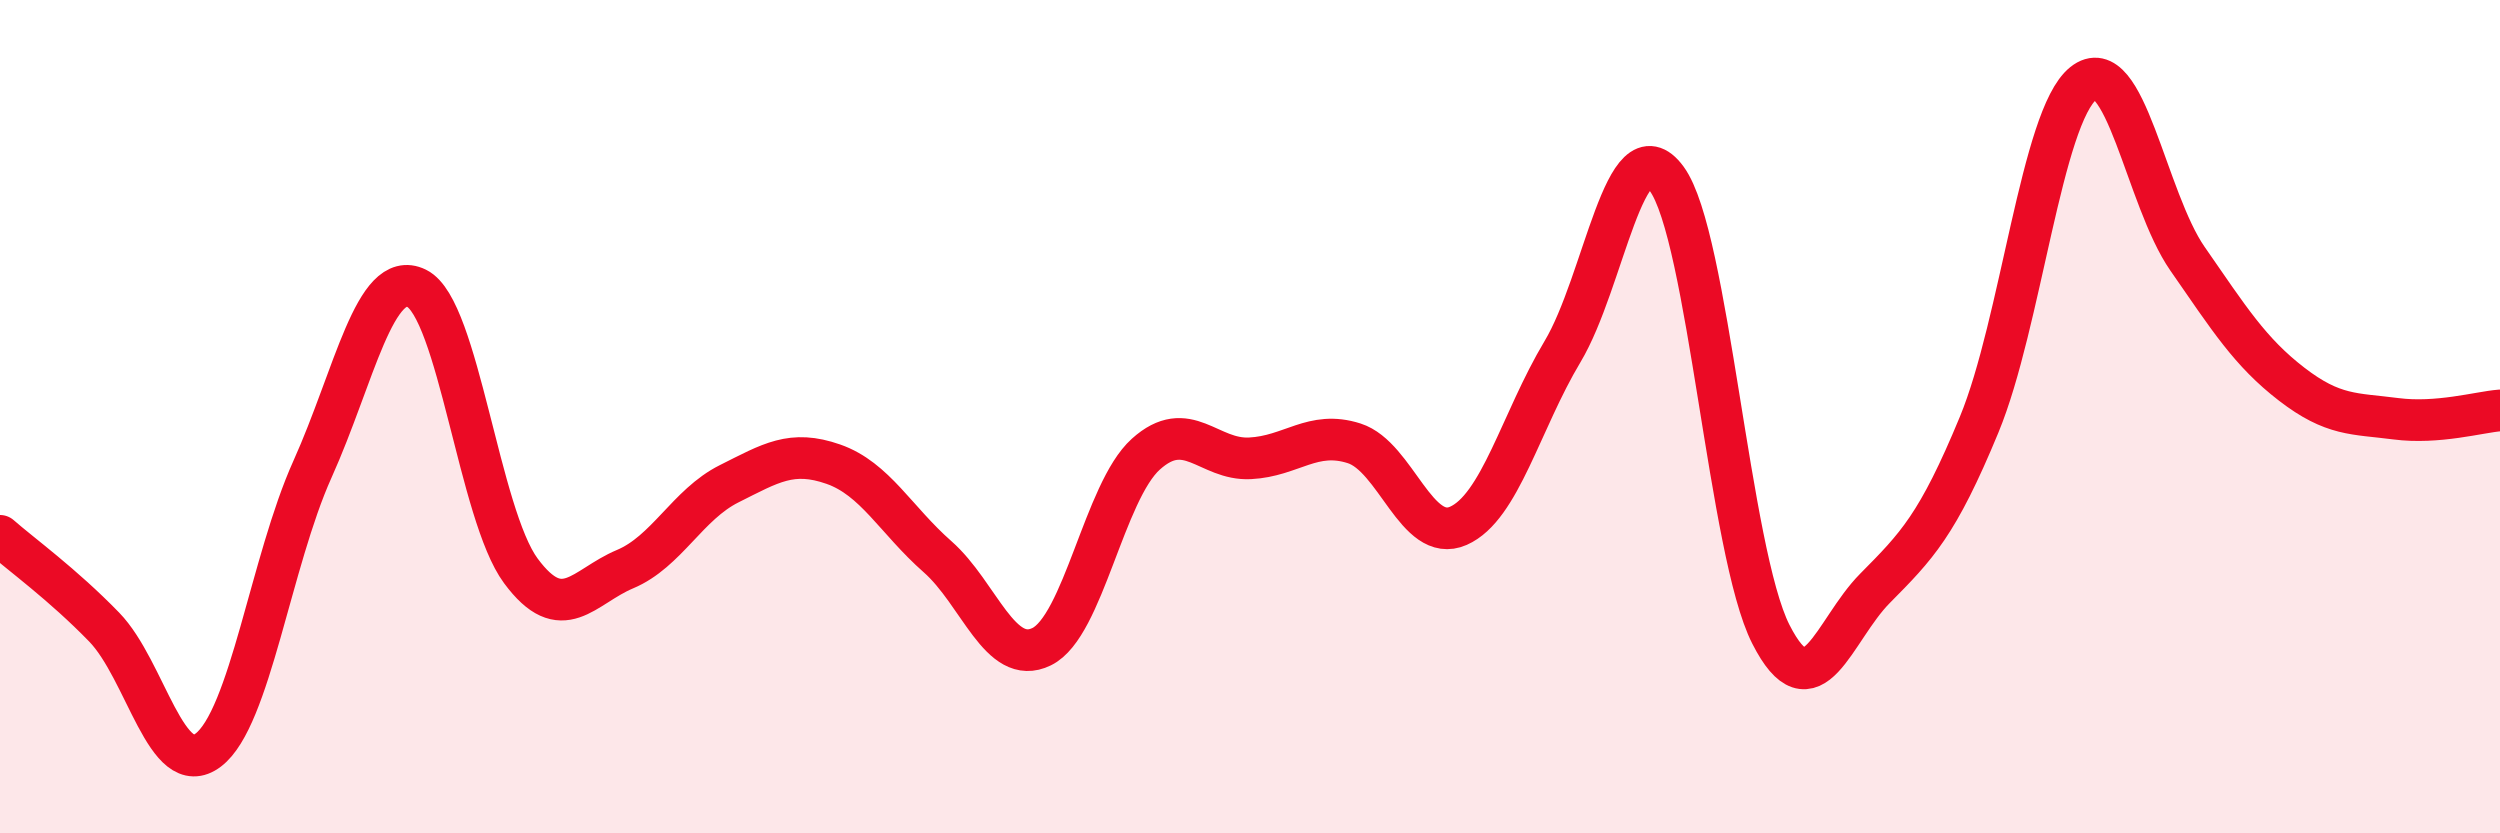
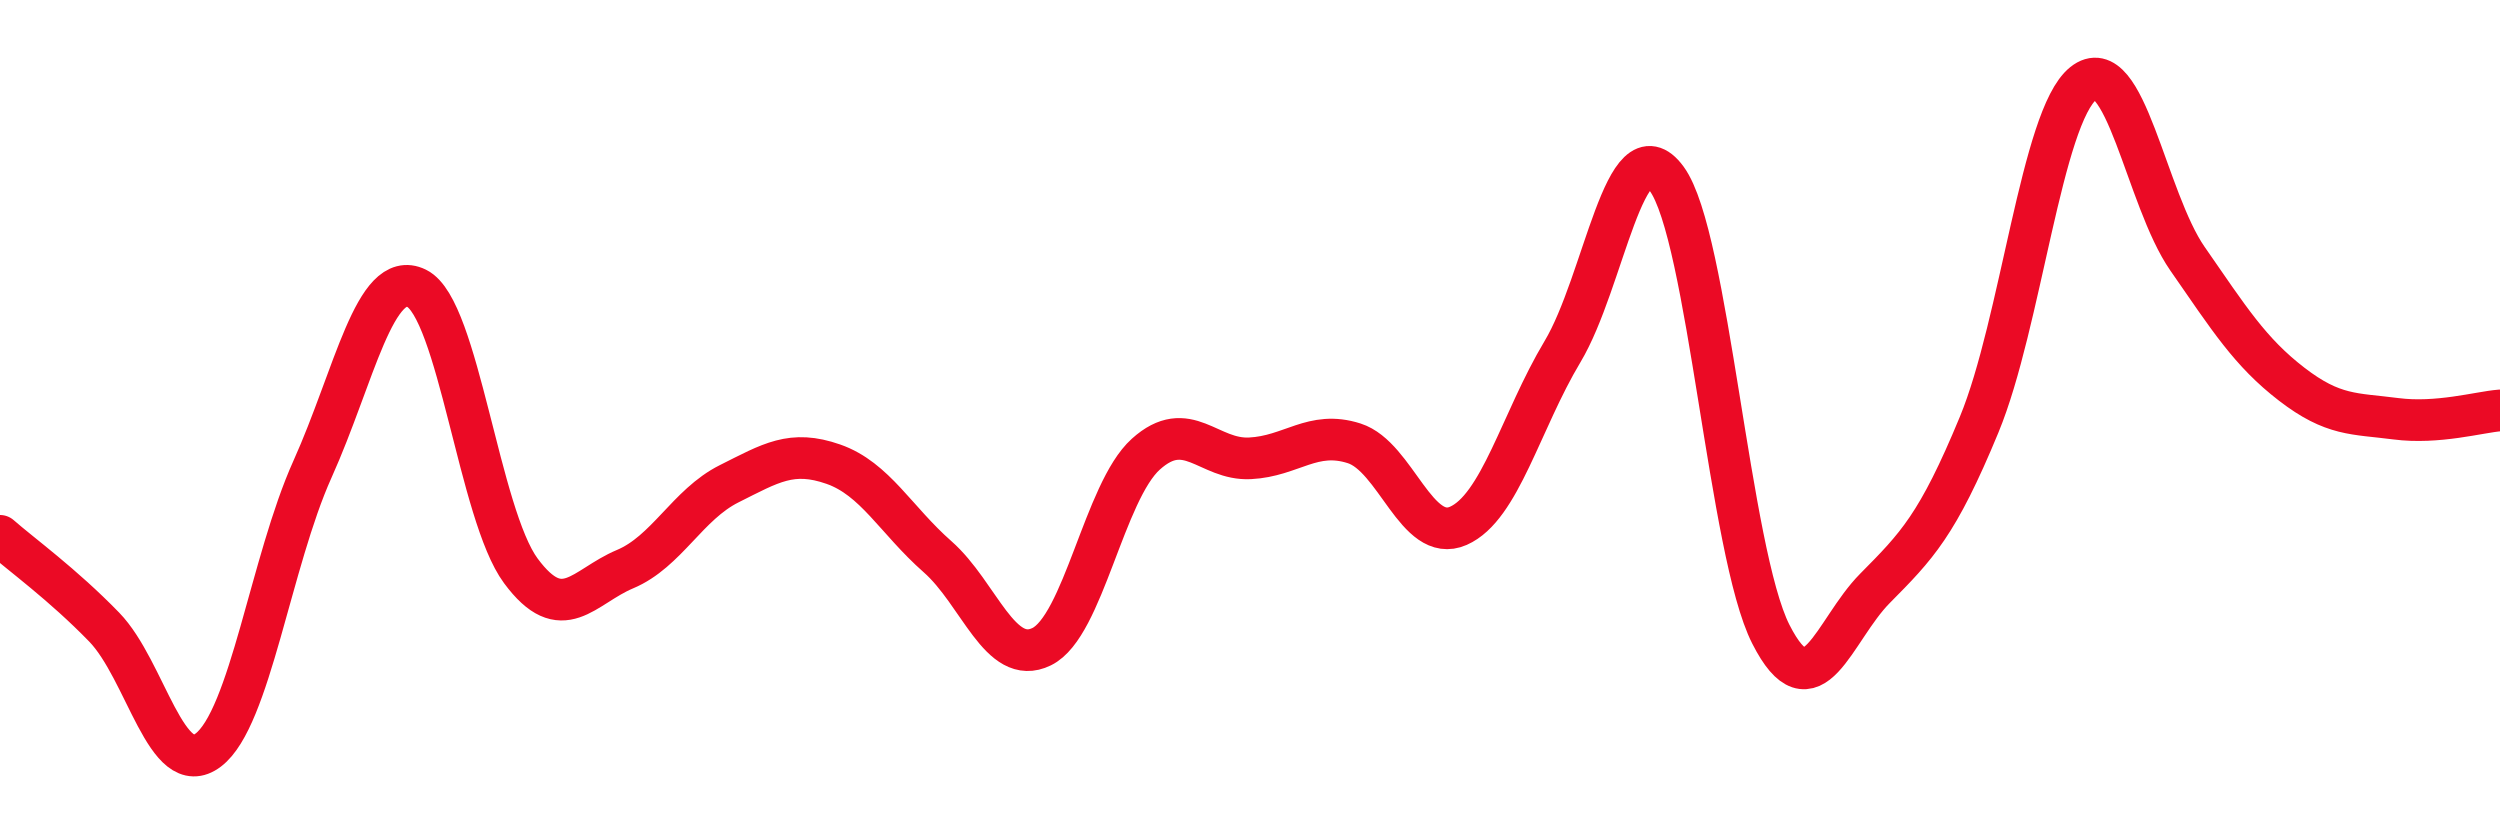
<svg xmlns="http://www.w3.org/2000/svg" width="60" height="20" viewBox="0 0 60 20">
-   <path d="M 0,12.86 C 0.5,13.3 1.5,14.02 2.5,15.05 C 3.5,16.08 4,18.76 5,18 C 6,17.24 6.5,13.48 7.5,11.26 C 8.5,9.04 9,6.43 10,6.92 C 11,7.41 11.5,12.35 12.5,13.7 C 13.5,15.05 14,14.08 15,13.66 C 16,13.24 16.5,12.11 17.5,11.61 C 18.5,11.11 19,10.79 20,11.14 C 21,11.49 21.5,12.48 22.5,13.36 C 23.5,14.24 24,16.01 25,15.52 C 26,15.03 26.5,11.8 27.5,10.9 C 28.5,10 29,11.05 30,11 C 31,10.95 31.5,10.32 32.5,10.64 C 33.5,10.96 34,13.06 35,12.62 C 36,12.18 36.5,10.11 37.5,8.44 C 38.5,6.77 39,2.93 40,4.29 C 41,5.65 41.5,13.25 42.5,15.22 C 43.5,17.19 44,15.13 45,14.12 C 46,13.11 46.5,12.61 47.5,10.19 C 48.5,7.77 49,2.8 50,2 C 51,1.2 51.5,4.77 52.5,6.21 C 53.5,7.65 54,8.45 55,9.22 C 56,9.99 56.5,9.92 57.5,10.05 C 58.5,10.18 59.5,9.89 60,9.85L60 20L0 20Z" fill="#EB0A25" opacity="0.1" stroke-linecap="round" stroke-linejoin="round" />
  <path d="M 0,12.86 C 0.5,13.3 1.5,14.02 2.5,15.05 C 3.5,16.08 4,18.76 5,18 C 6,17.24 6.5,13.48 7.5,11.26 C 8.5,9.04 9,6.43 10,6.92 C 11,7.41 11.5,12.35 12.5,13.7 C 13.5,15.05 14,14.08 15,13.66 C 16,13.24 16.5,12.11 17.5,11.61 C 18.5,11.11 19,10.79 20,11.14 C 21,11.49 21.5,12.48 22.5,13.36 C 23.5,14.24 24,16.01 25,15.52 C 26,15.03 26.5,11.8 27.5,10.9 C 28.5,10 29,11.05 30,11 C 31,10.95 31.5,10.32 32.5,10.64 C 33.5,10.96 34,13.06 35,12.62 C 36,12.18 36.5,10.11 37.5,8.44 C 38.5,6.77 39,2.93 40,4.29 C 41,5.65 41.5,13.25 42.5,15.22 C 43.5,17.19 44,15.13 45,14.12 C 46,13.11 46.5,12.61 47.5,10.19 C 48.5,7.77 49,2.8 50,2 C 51,1.2 51.5,4.77 52.5,6.21 C 53.5,7.65 54,8.45 55,9.22 C 56,9.99 56.5,9.92 57.5,10.05 C 58.5,10.18 59.5,9.89 60,9.85" stroke="#EB0A25" stroke-width="1" fill="none" stroke-linecap="round" stroke-linejoin="round" />
</svg>